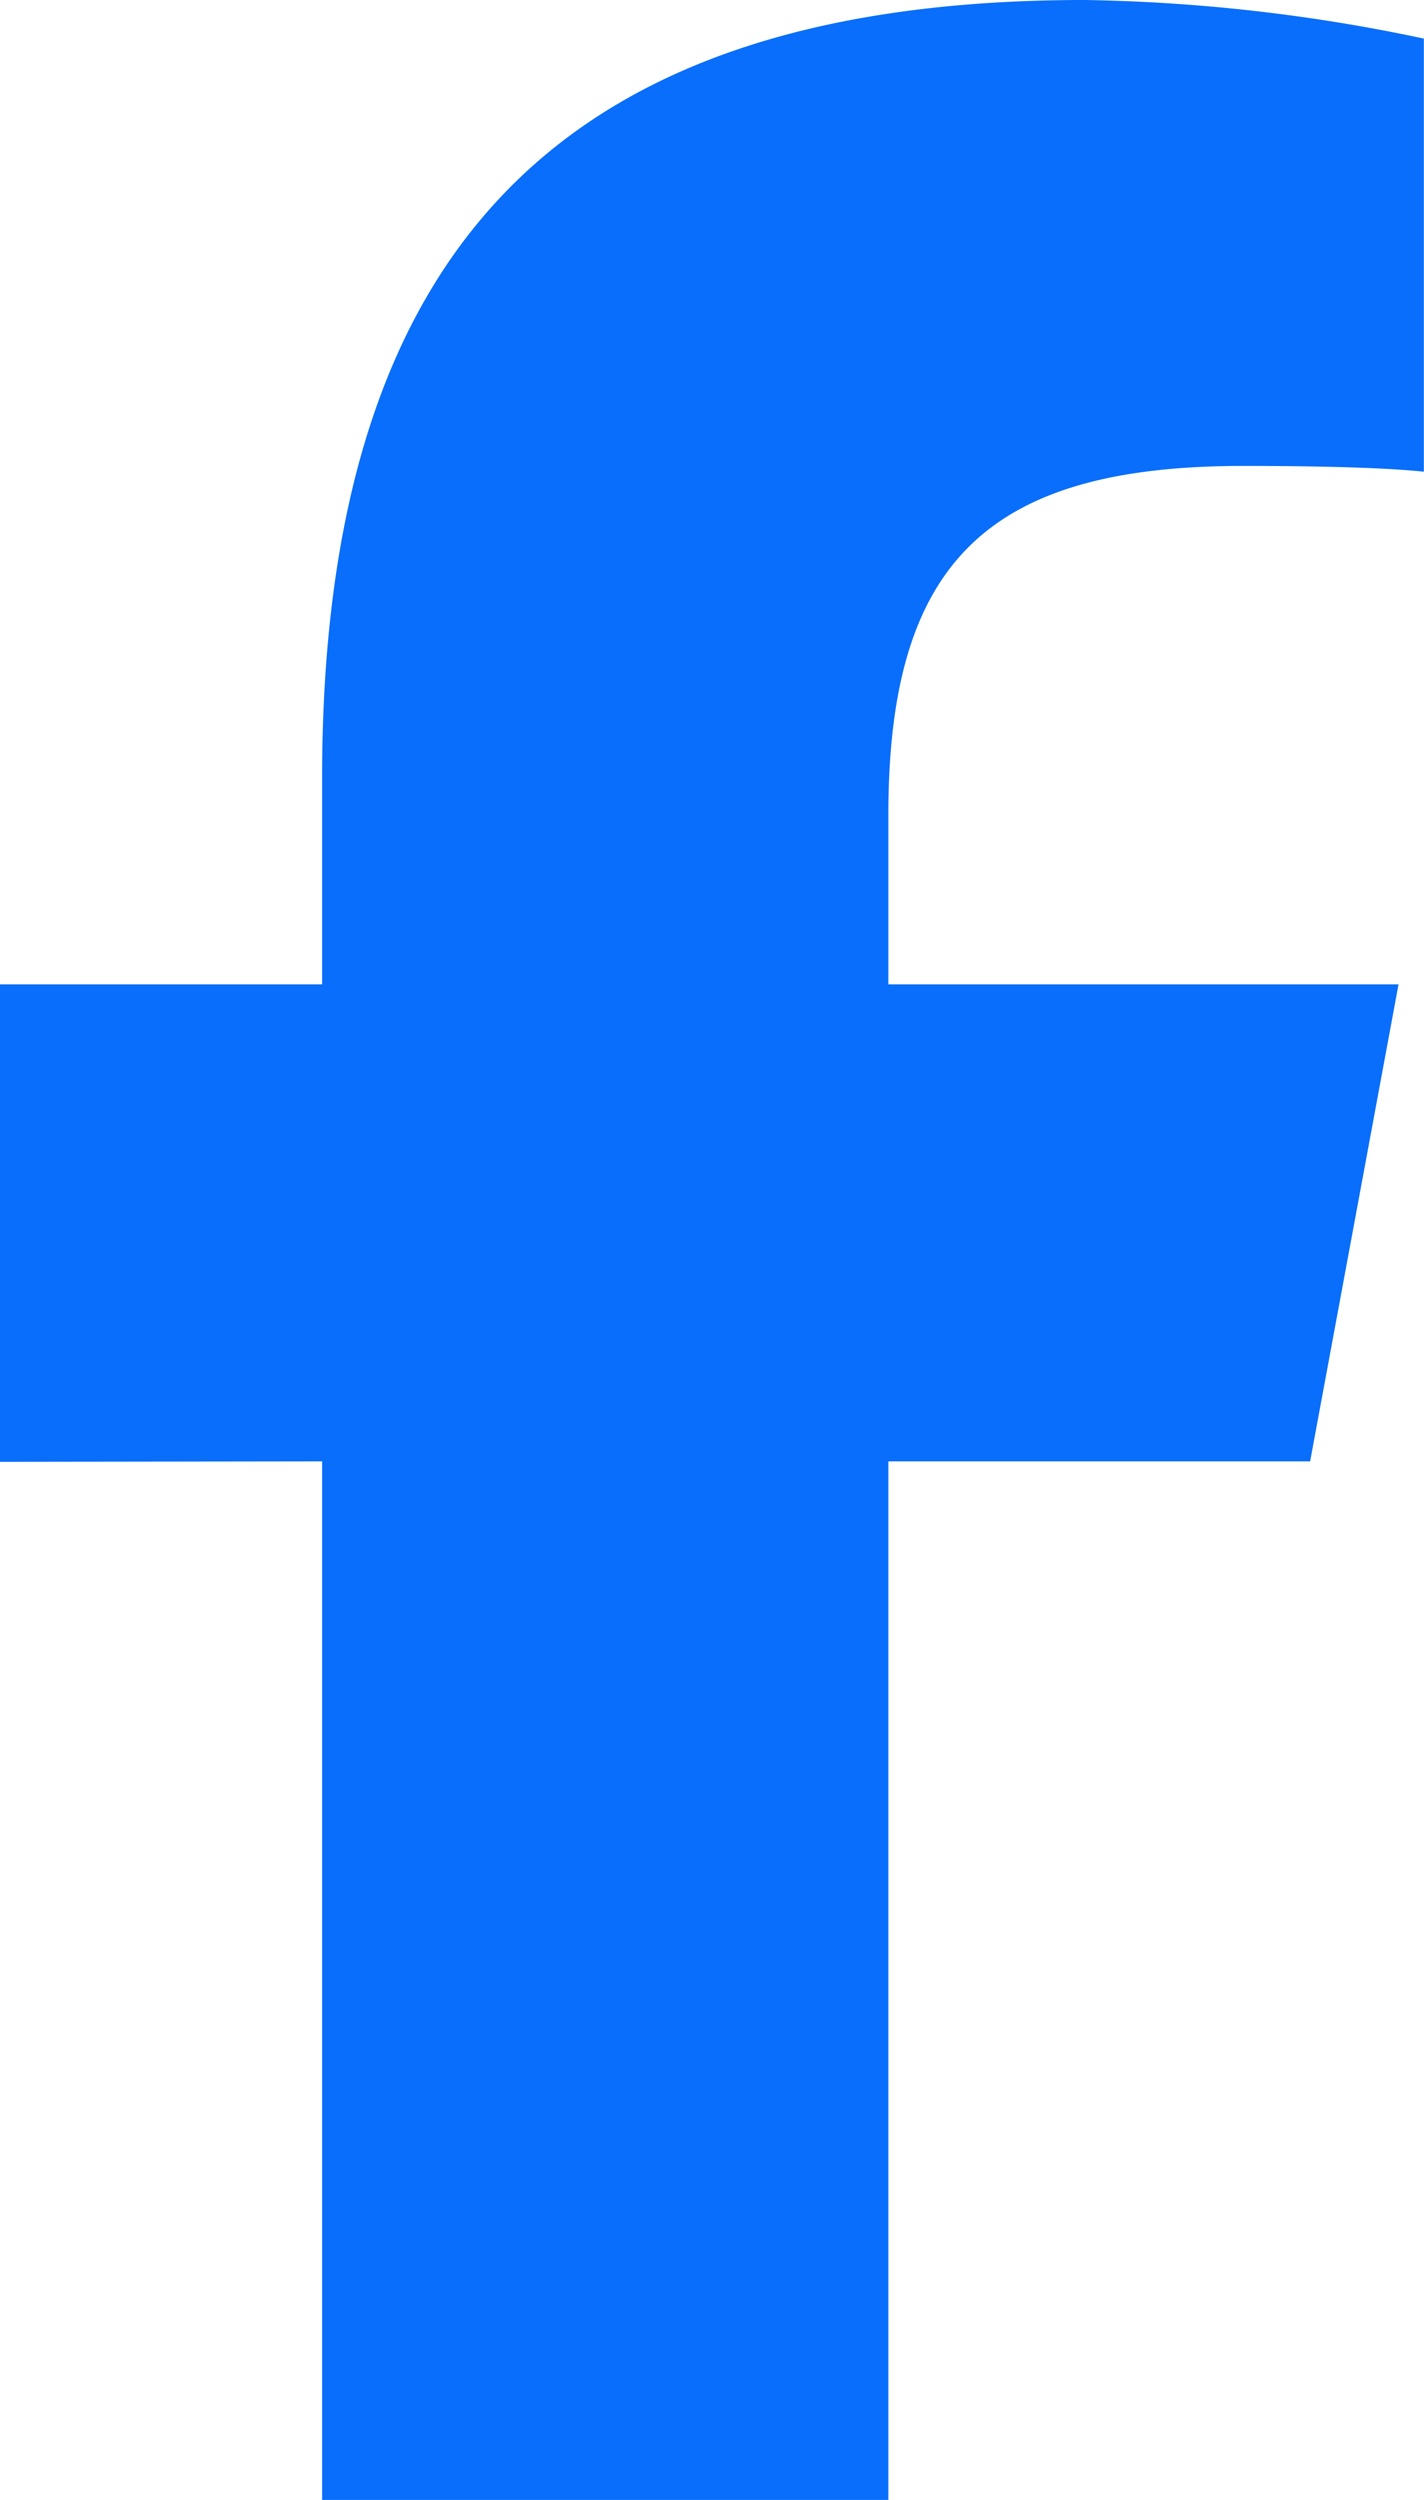
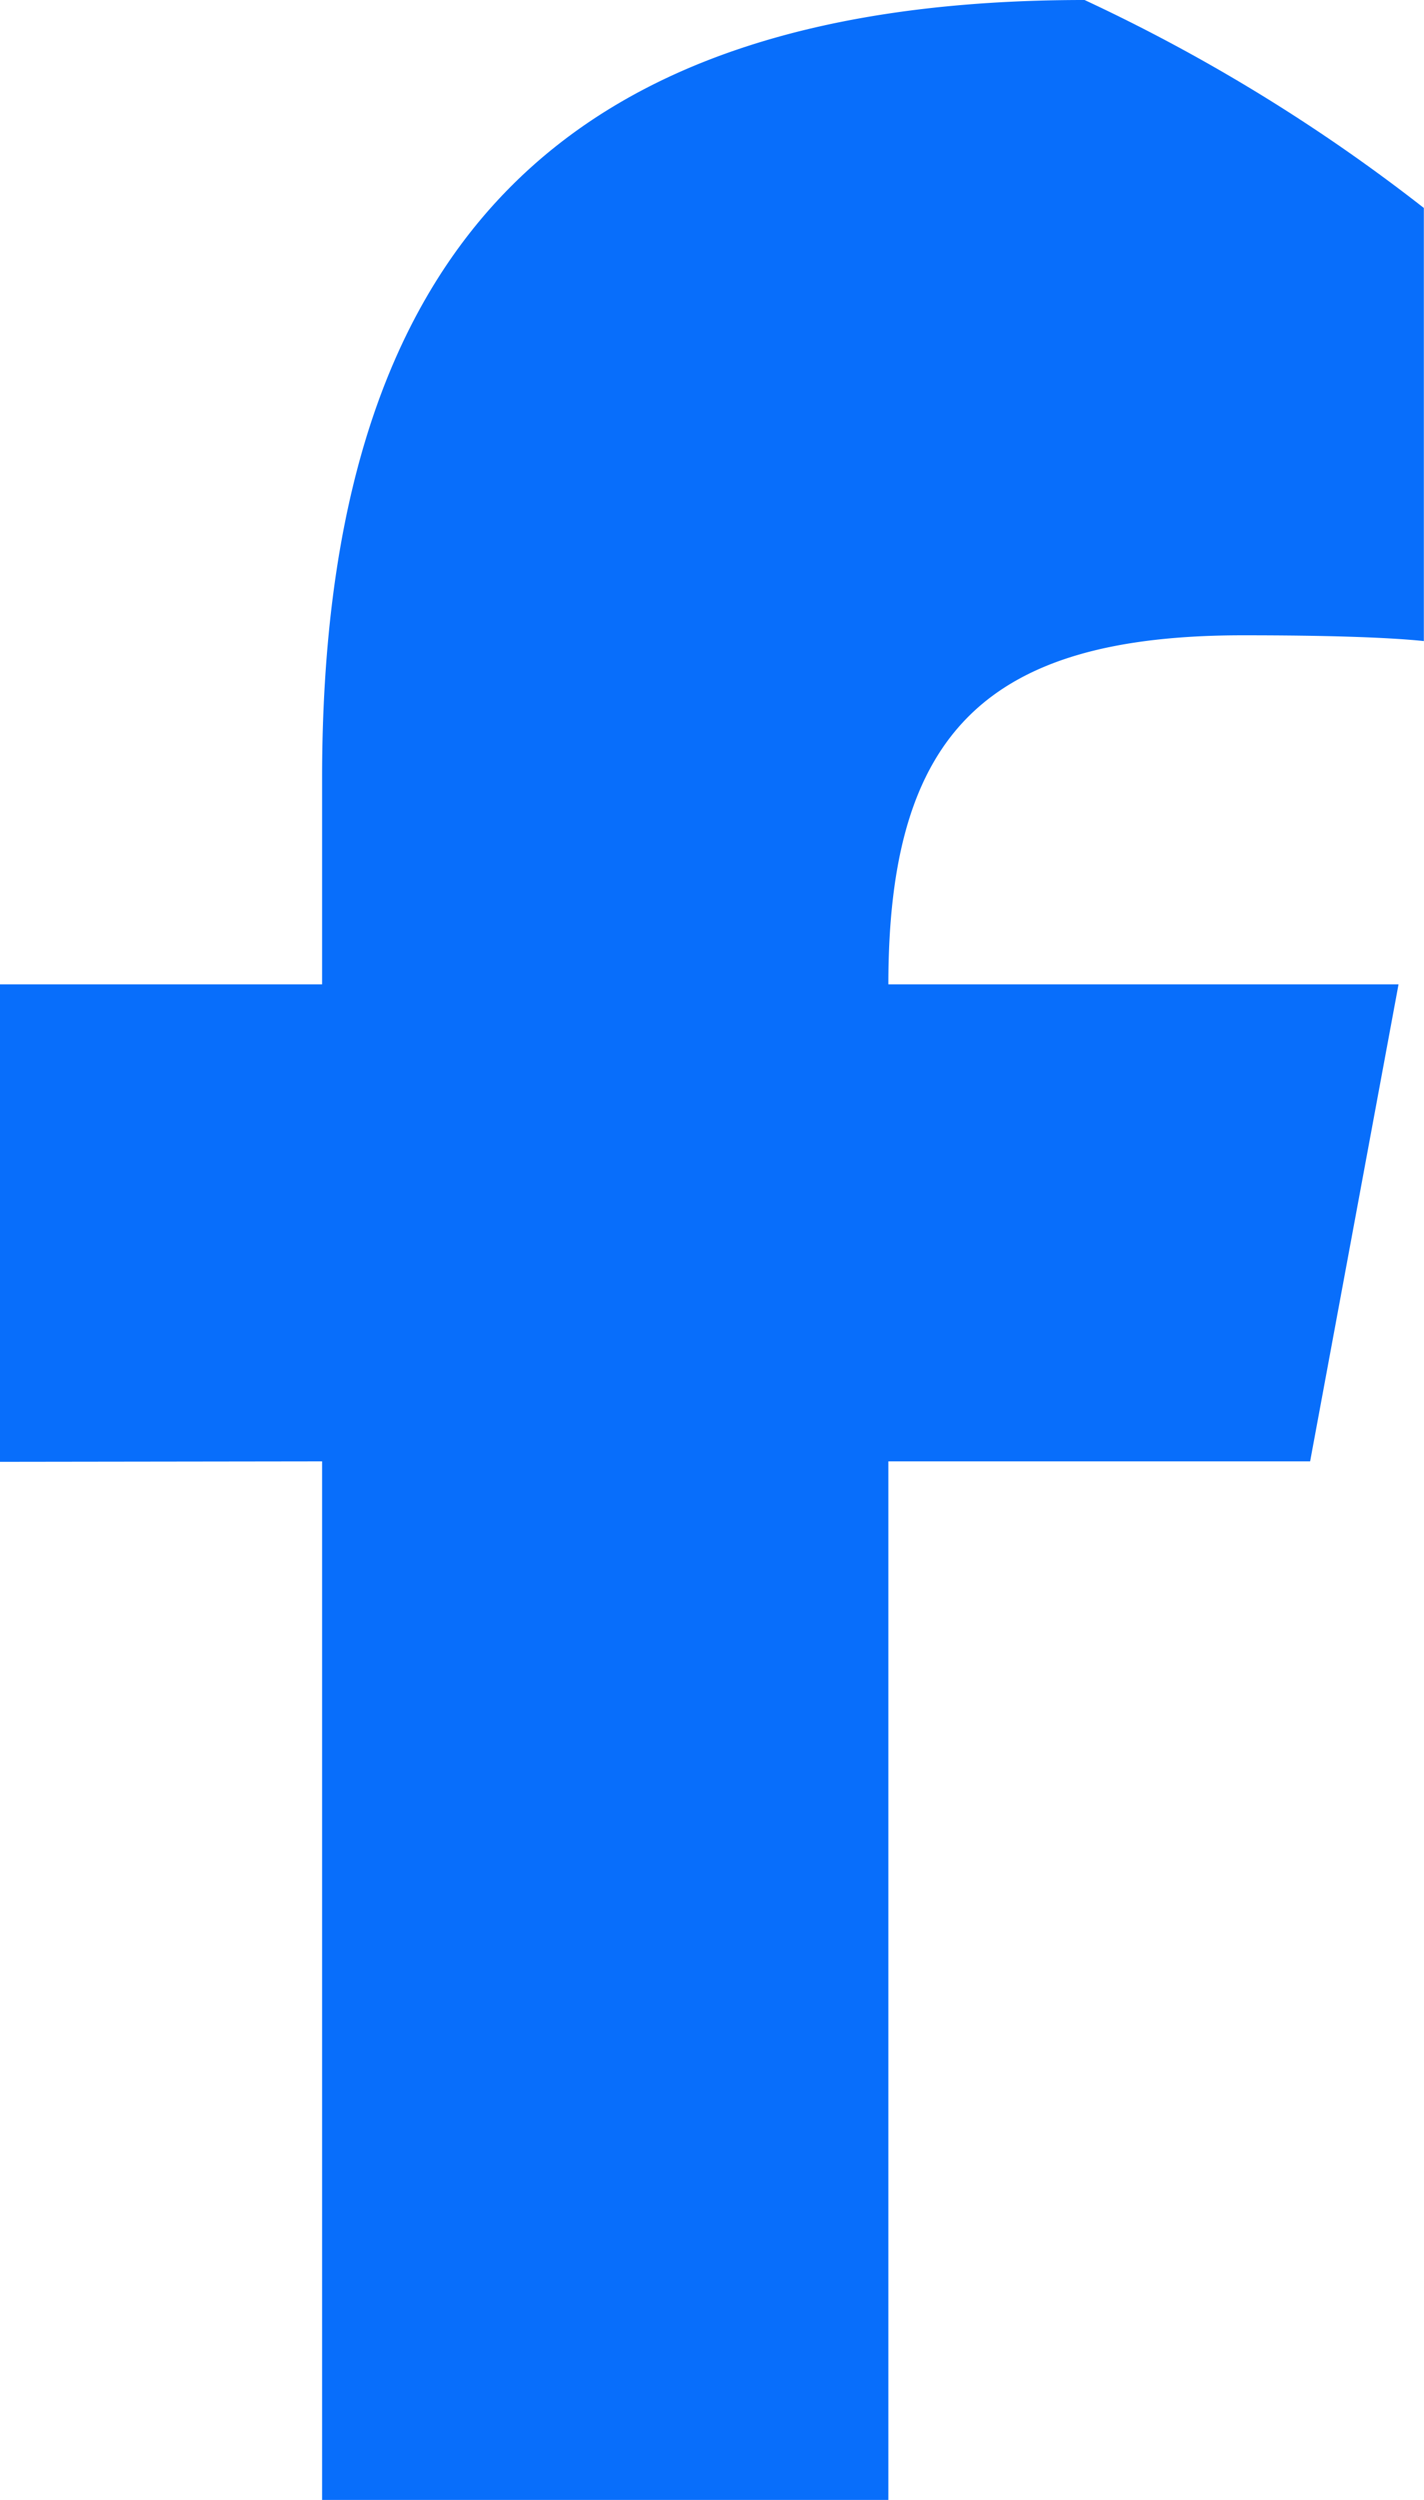
<svg xmlns="http://www.w3.org/2000/svg" width="9.116" height="16" viewBox="0 0 9.116 16">
-   <path d="M2.5-4.647V2H6.125V-4.647h2.7L9.391-7.7H6.125V-8.784c0-1.616.634-2.234,2.272-2.234.509,0,.919.012,1.156.037v-2.772A11.211,11.211,0,0,0,7.381-14C4.041-14,2.5-12.422,2.5-9.019V-7.7H.438v3.056Z" transform="translate(-0.438 14)" fill="#086efb" />
+   <path d="M2.5-4.647V2H6.125V-4.647h2.7L9.391-7.7H6.125c0-1.616.634-2.234,2.272-2.234.509,0,.919.012,1.156.037v-2.772A11.211,11.211,0,0,0,7.381-14C4.041-14,2.5-12.422,2.5-9.019V-7.7H.438v3.056Z" transform="translate(-0.438 14)" fill="#086efb" />
</svg>